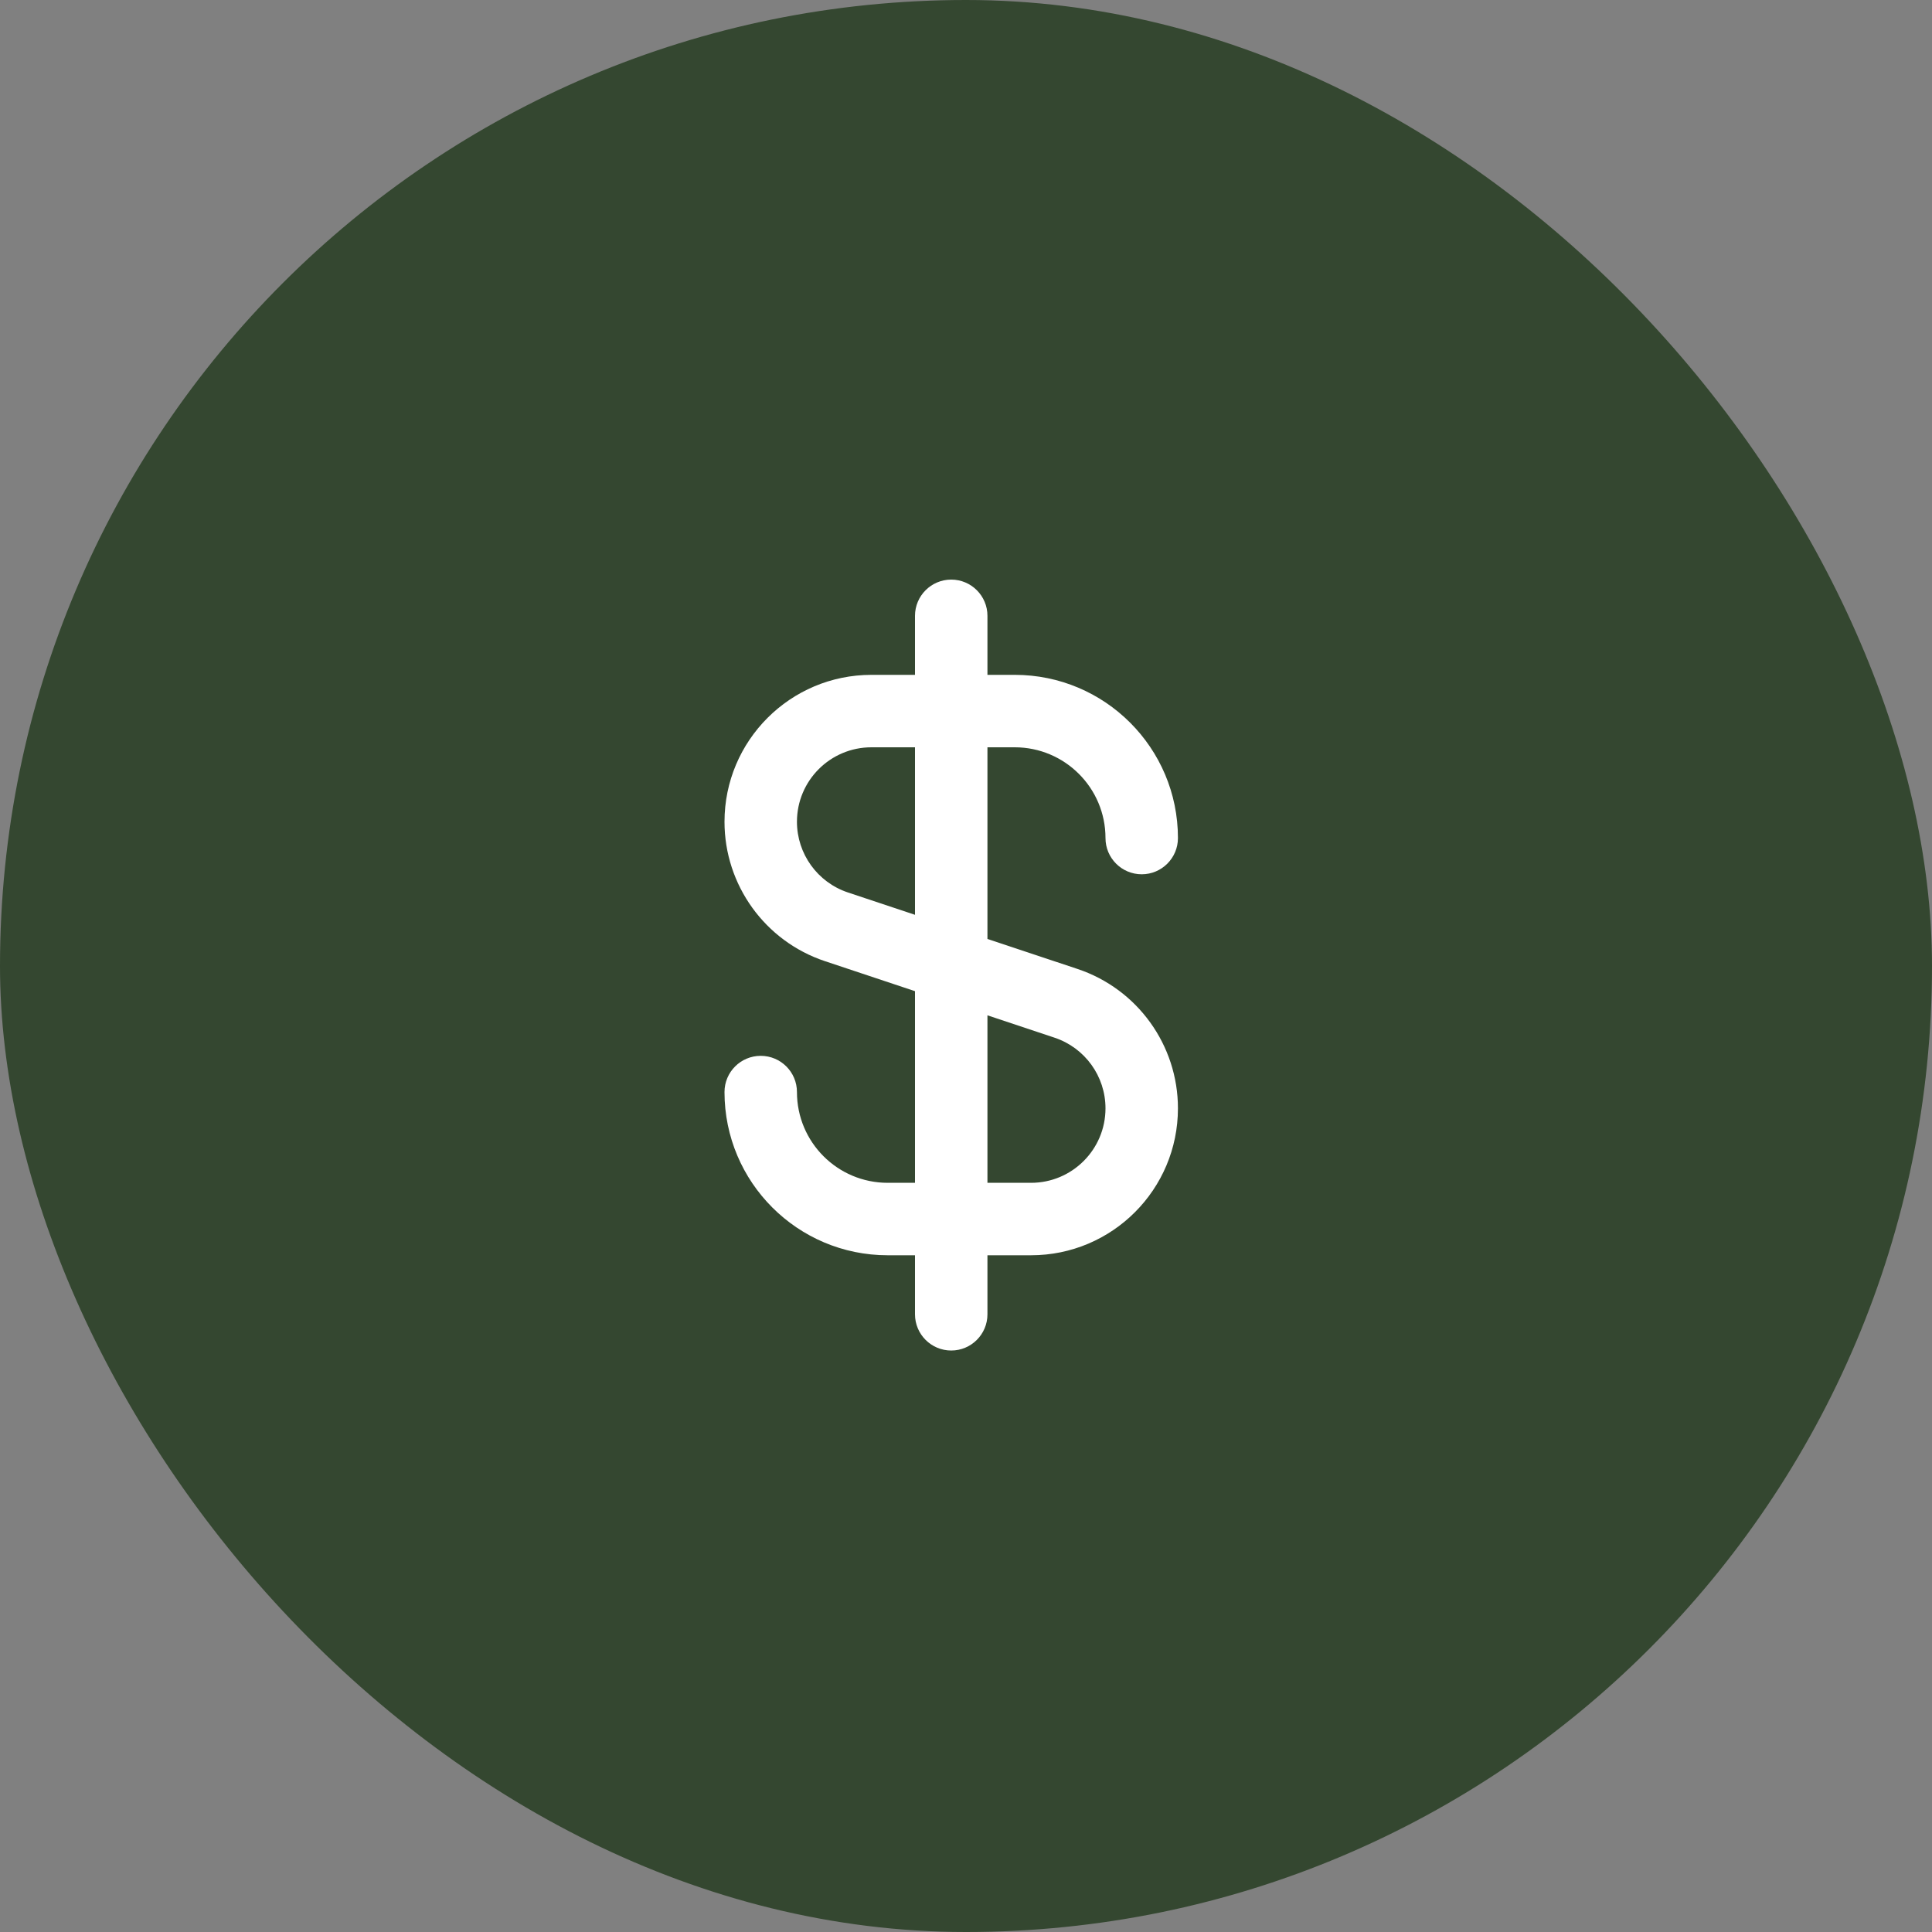
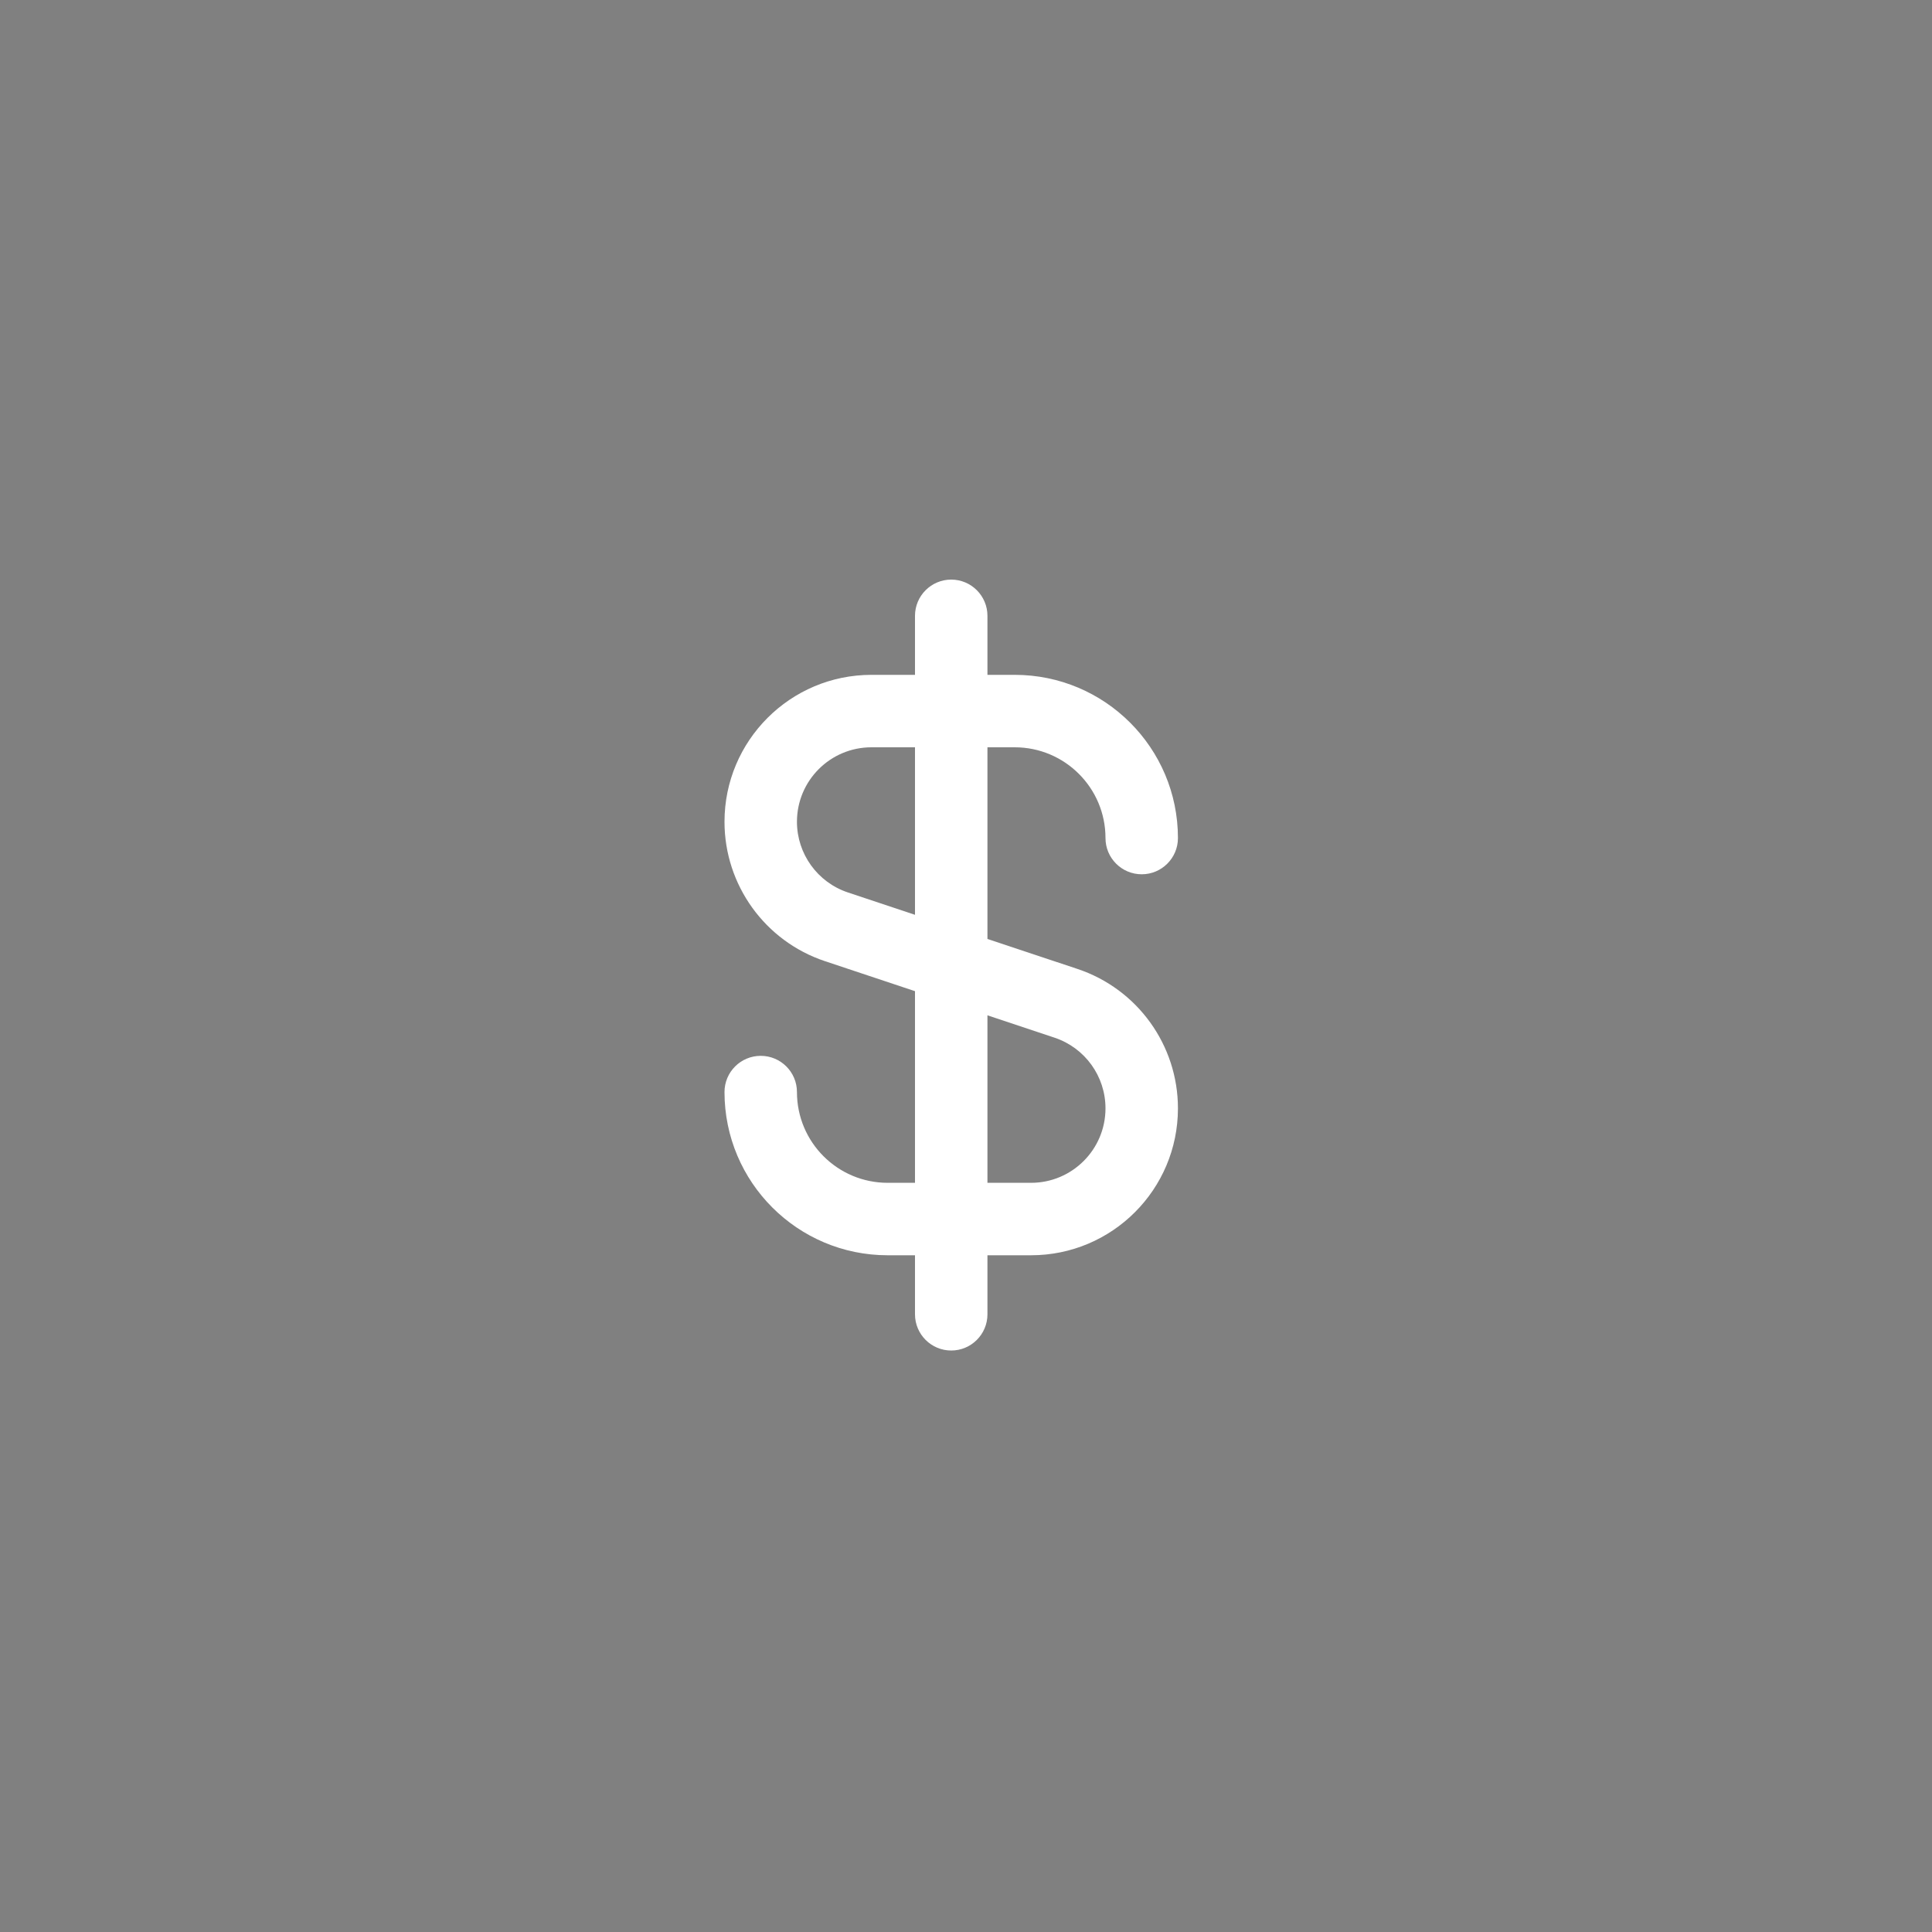
<svg xmlns="http://www.w3.org/2000/svg" width="40" height="40" viewBox="0 0 40 40" fill="none">
  <rect x="0" y="0" width="40" height="40" fill="#808080" stroke="none" />
-   <rect width="40" height="40" rx="20" fill="#344730" />
  <path fill-rule="evenodd" clip-rule="evenodd" d="M20.444 12.75C20.444 12.336 20.108 12 19.694 12C19.28 12 18.944 12.336 18.944 12.75V13.972H18.042C16.362 13.972 15 15.334 15 17.014C15 18.323 15.838 19.486 17.08 19.9L18.944 20.521V24.489H18.379C17.341 24.489 16.5 23.648 16.5 22.61C16.5 22.195 16.164 21.86 15.75 21.86C15.336 21.86 15 22.195 15 22.61C15 24.476 16.513 25.989 18.379 25.989H18.944V27.211C18.944 27.625 19.28 27.961 19.694 27.961C20.108 27.961 20.444 27.625 20.444 27.211V25.989H21.346C23.026 25.989 24.388 24.627 24.388 22.947C24.388 21.638 23.55 20.475 22.308 20.061L20.444 19.44V15.472H21.009C22.046 15.472 22.888 16.313 22.888 17.351C22.888 17.765 23.224 18.101 23.638 18.101C24.052 18.101 24.388 17.765 24.388 17.351C24.388 15.485 22.875 13.972 21.009 13.972H20.444V12.75ZM18.944 15.472H18.042C17.19 15.472 16.5 16.162 16.5 17.014C16.5 17.677 16.925 18.267 17.554 18.477L18.944 18.94V15.472ZM20.444 21.021V24.489H21.346C22.197 24.489 22.888 23.799 22.888 22.947C22.888 22.283 22.463 21.694 21.833 21.484L20.444 21.021Z" fill="white" />
</svg>